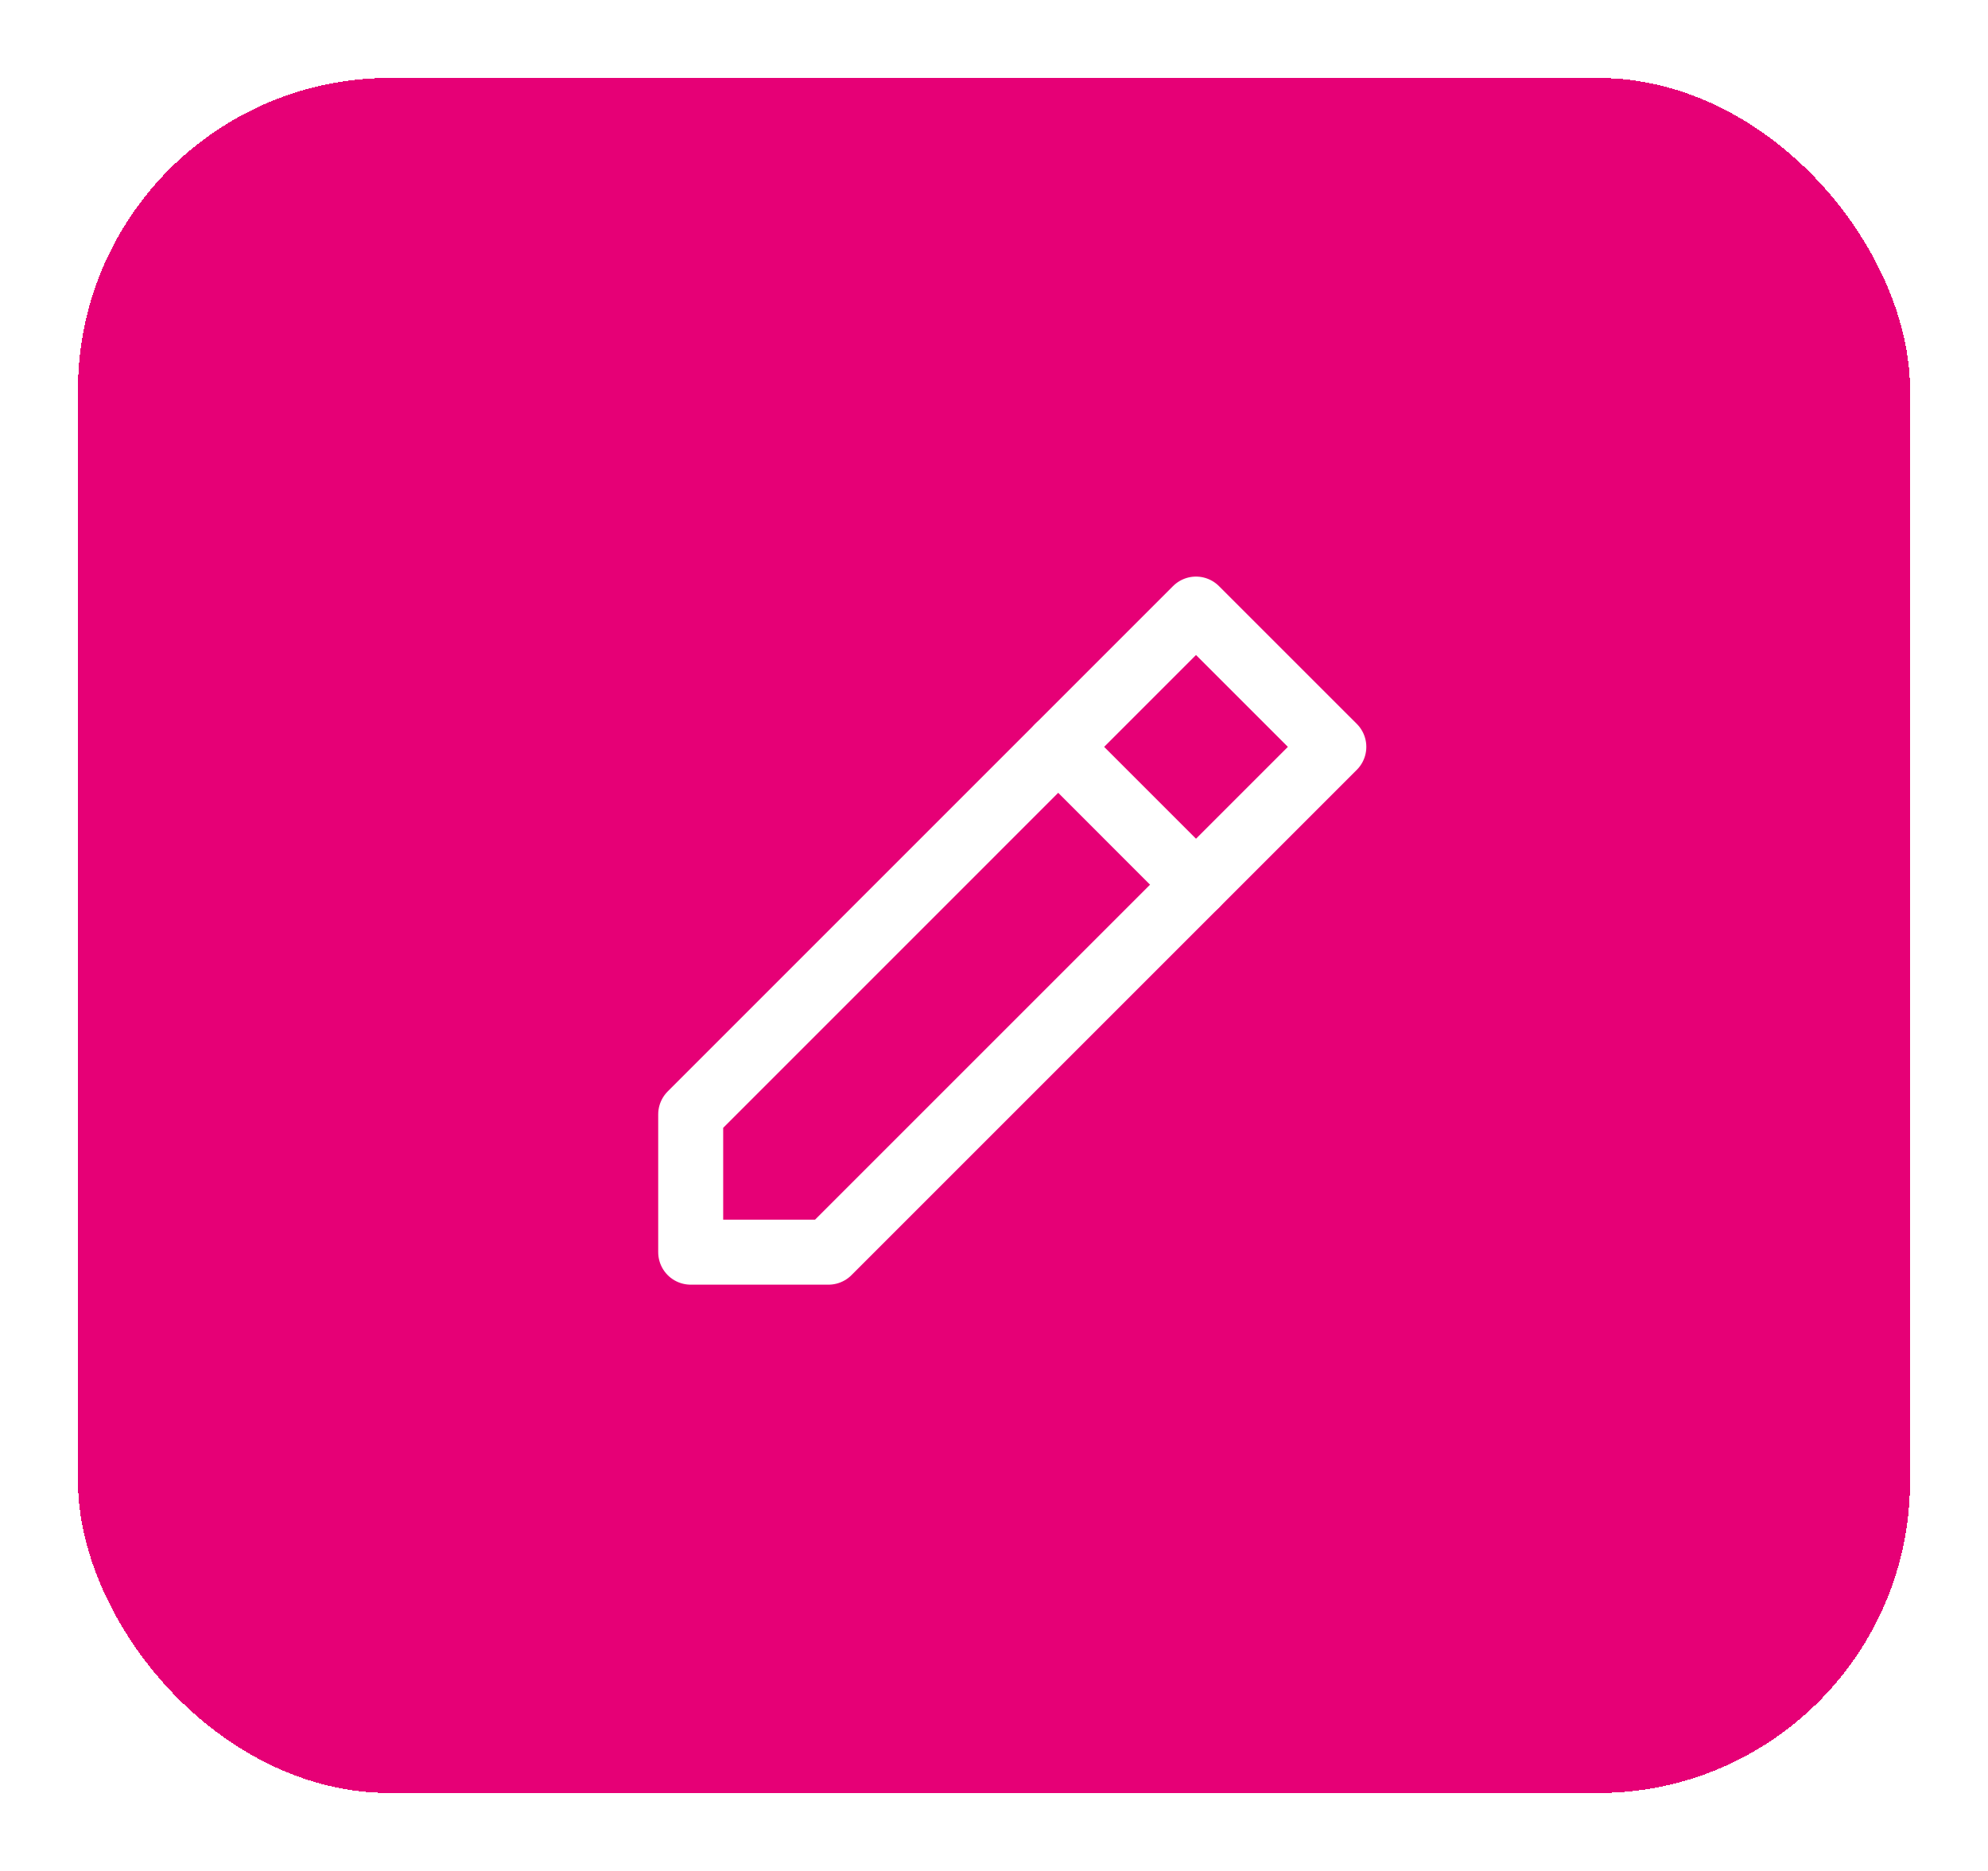
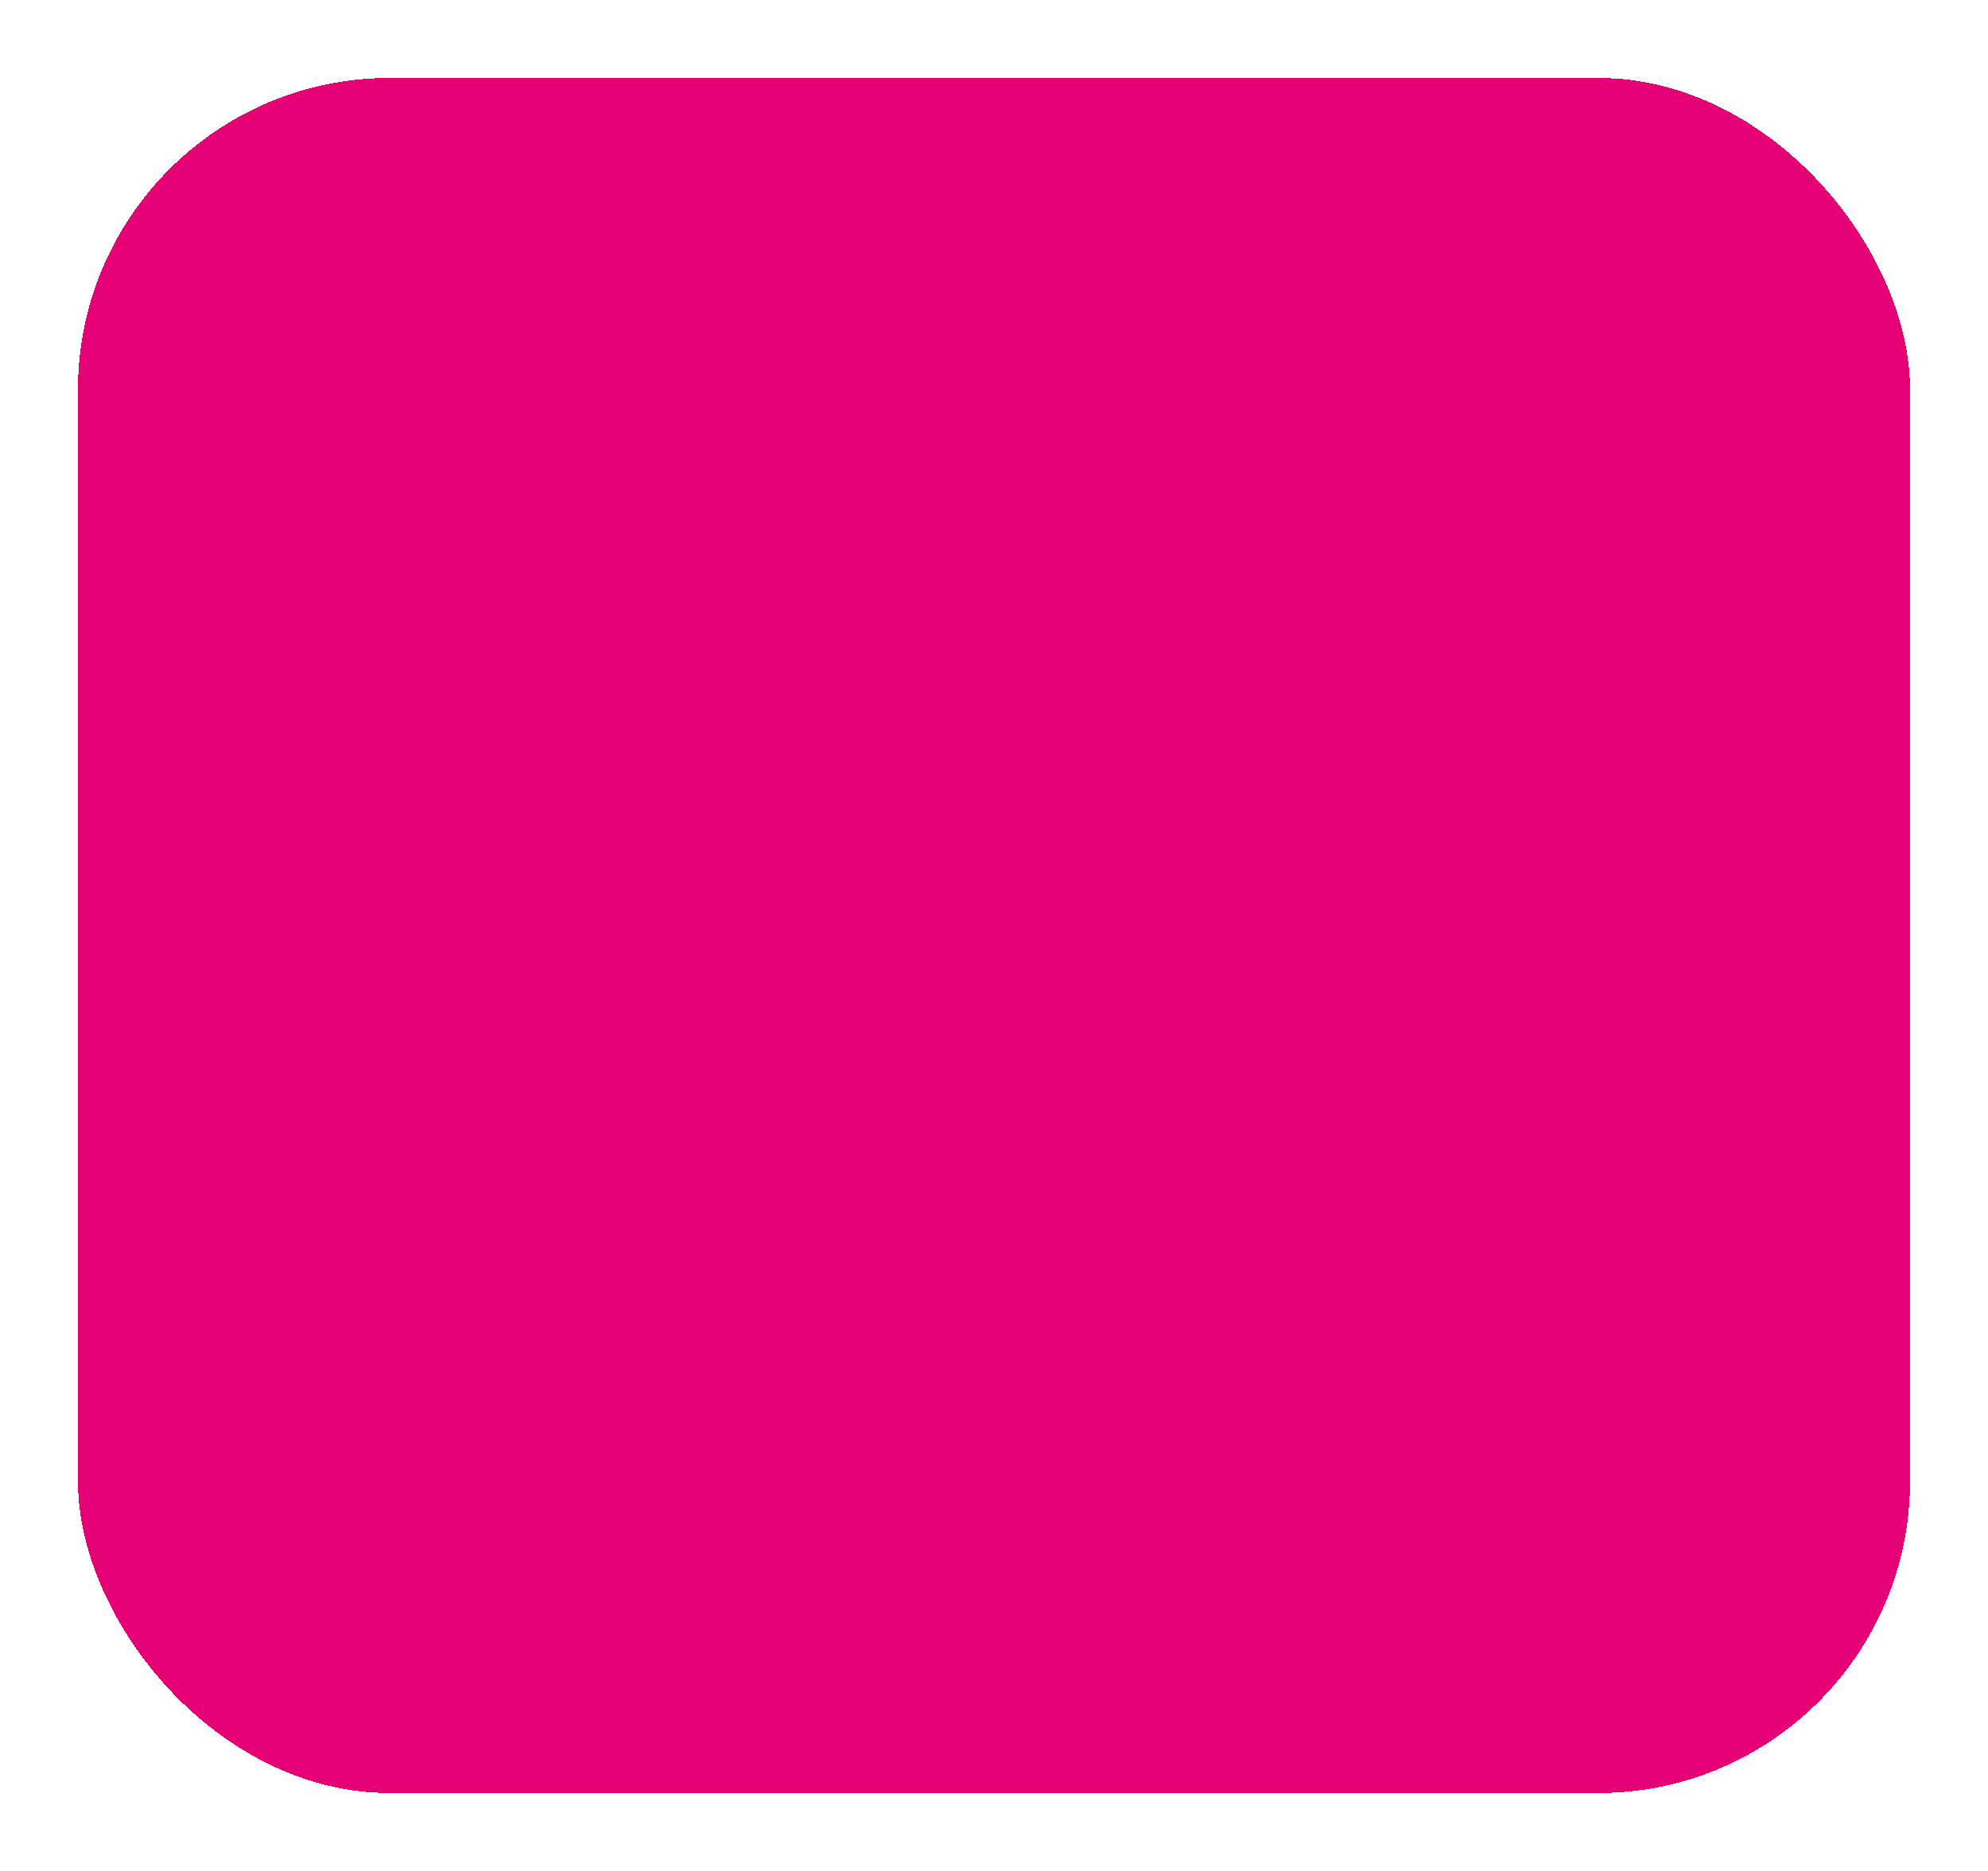
<svg xmlns="http://www.w3.org/2000/svg" fill="none" height="100%" overflow="visible" preserveAspectRatio="none" style="display: block;" viewBox="0 0 51 48" width="100%">
  <g filter="url(#filter0_d_0_10257)" id="Button">
    <rect fill="#E60076" height="44" rx="8" shape-rendering="crispEdges" width="47" x="2" y="1" />
    <g clip-path="url(#clip0_0_10257)" id="icon-park-outline:write">
      <g id="Group">
-         <path d="M17.719 31.125H21.254L34.218 18.161L30.682 14.626L17.719 27.59V31.125Z" id="Vector" stroke="white" stroke-linejoin="round" stroke-width="1.667" />
-         <path d="M27.147 18.161L30.682 21.697" id="Vector_2" stroke="white" stroke-linecap="round" stroke-linejoin="round" stroke-width="1.667" />
+         <path d="M17.719 31.125H21.254L34.218 18.161L30.682 14.626V31.125Z" id="Vector" stroke="white" stroke-linejoin="round" stroke-width="1.667" />
      </g>
    </g>
  </g>
  <defs>
    <filter color-interpolation-filters="sRGB" filterUnits="userSpaceOnUse" height="48" id="filter0_d_0_10257" width="51" x="0" y="0">
      <feFlood flood-opacity="0" result="BackgroundImageFix" />
      <feColorMatrix in="SourceAlpha" result="hardAlpha" type="matrix" values="0 0 0 0 0 0 0 0 0 0 0 0 0 0 0 0 0 0 127 0" />
      <feOffset dy="1" />
      <feGaussianBlur stdDeviation="1" />
      <feComposite in2="hardAlpha" operator="out" />
      <feColorMatrix type="matrix" values="0 0 0 0 0 0 0 0 0 0 0 0 0 0 0 0 0 0 0.05 0" />
      <feBlend in2="BackgroundImageFix" mode="normal" result="effect1_dropShadow_0_10257" />
      <feBlend in="SourceGraphic" in2="effect1_dropShadow_0_10257" mode="normal" result="shape" />
    </filter>
    <clipPath id="clip0_0_10257">
-       <rect fill="white" height="20" transform="translate(15.5 13)" width="20" />
-     </clipPath>
+       </clipPath>
  </defs>
</svg>